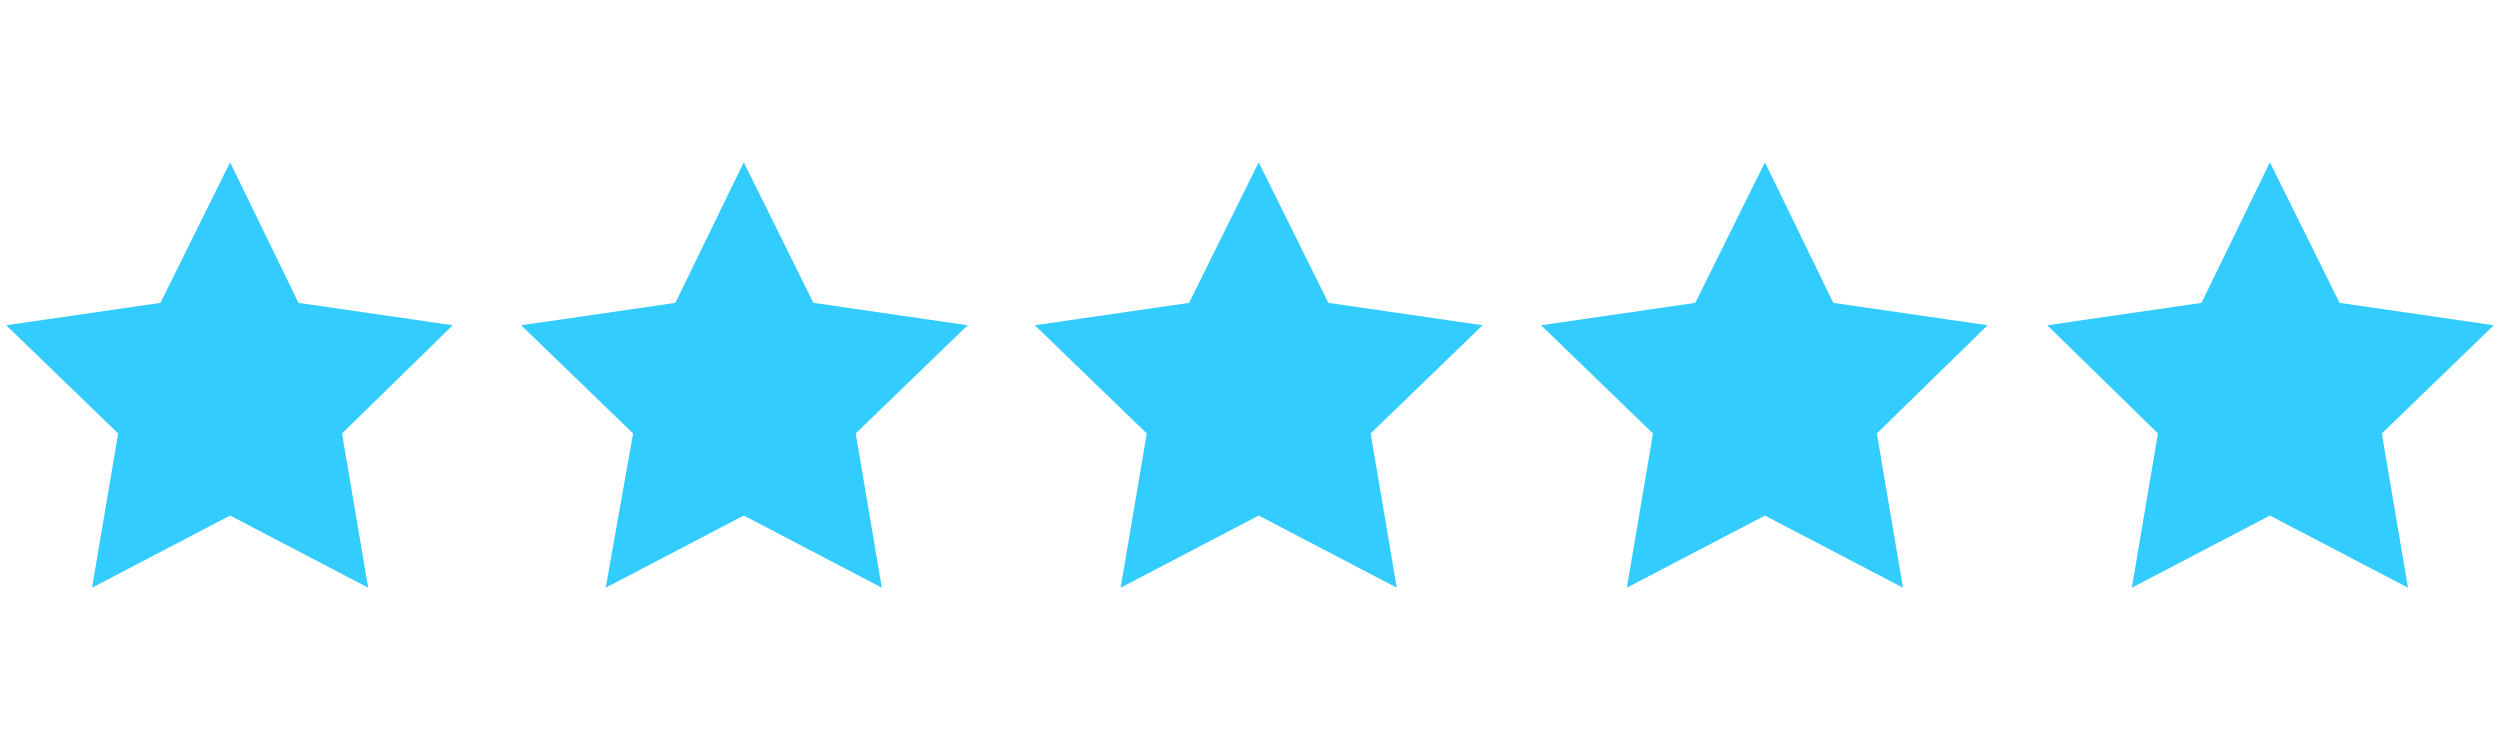
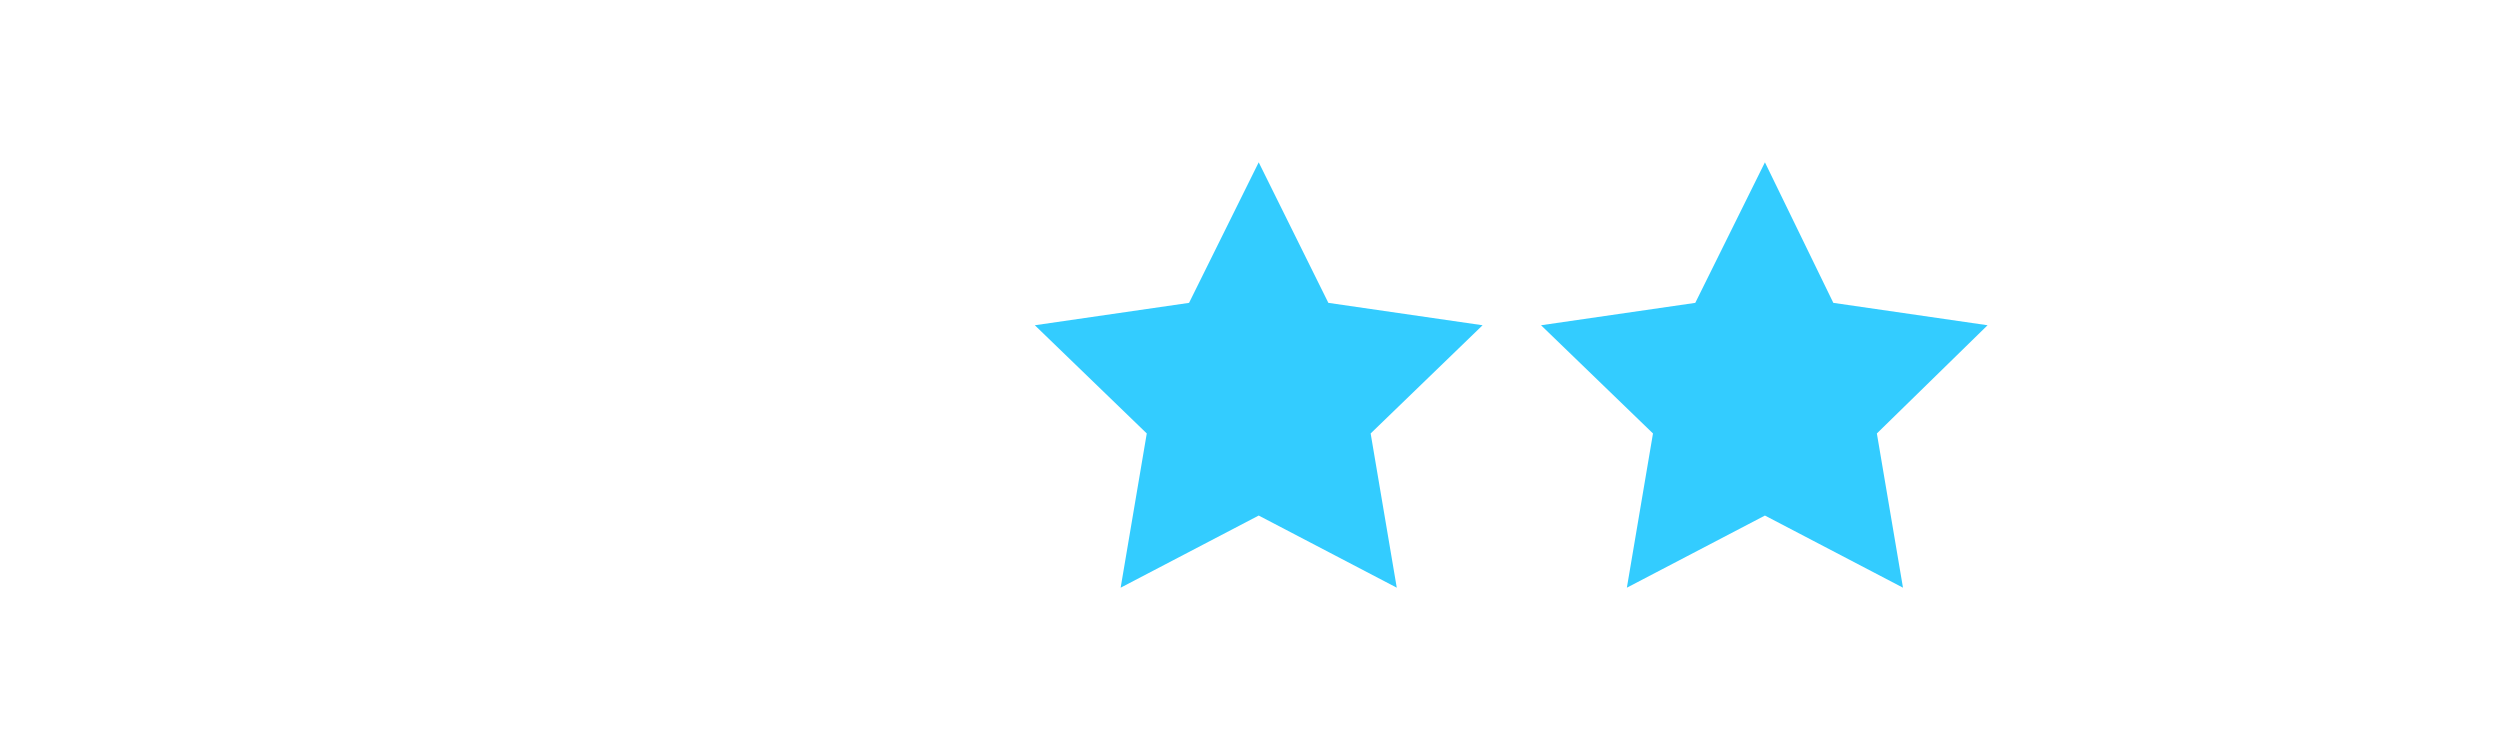
<svg xmlns="http://www.w3.org/2000/svg" version="1.1" id="Layer_1" x="0px" y="0px" width="100px" height="30px" viewBox="0 0 201 35" style="enable-background:new 0 0 201 35;" xml:space="preserve">
  <style type="text/css">
	.st0{fill:#33CCFF;}
</style>
  <g>
-     <polygon class="st0" points="18.5,0.4 24,11.7 36.4,13.5 27.5,22.2 29.6,34.6 18.5,28.8 7.4,34.6 9.5,22.2 0.5,13.5 12.9,11.7  " />
-     <polygon class="st0" points="59.8,0.4 65.4,11.7 77.8,13.5 68.8,22.2 70.9,34.6 59.8,28.8 48.7,34.6 50.9,22.2 41.9,13.5    54.3,11.7  " />
    <polygon class="st0" points="101.2,0.4 106.8,11.7 119.2,13.5 110.2,22.2 112.3,34.6 101.2,28.8 90.1,34.6 92.2,22.2 83.2,13.5    95.6,11.7  " />
    <polygon class="st0" points="141.9,0.4 147.4,11.7 159.8,13.5 150.9,22.2 153,34.6 141.9,28.8 130.8,34.6 132.9,22.2 123.9,13.5    136.3,11.7  " />
-     <polygon class="st0" points="182.5,0.4 188.1,11.7 200.5,13.5 191.5,22.2 193.6,34.6 182.5,28.8 171.4,34.6 173.5,22.2 164.6,13.5    177,11.7  " />
  </g>
</svg>